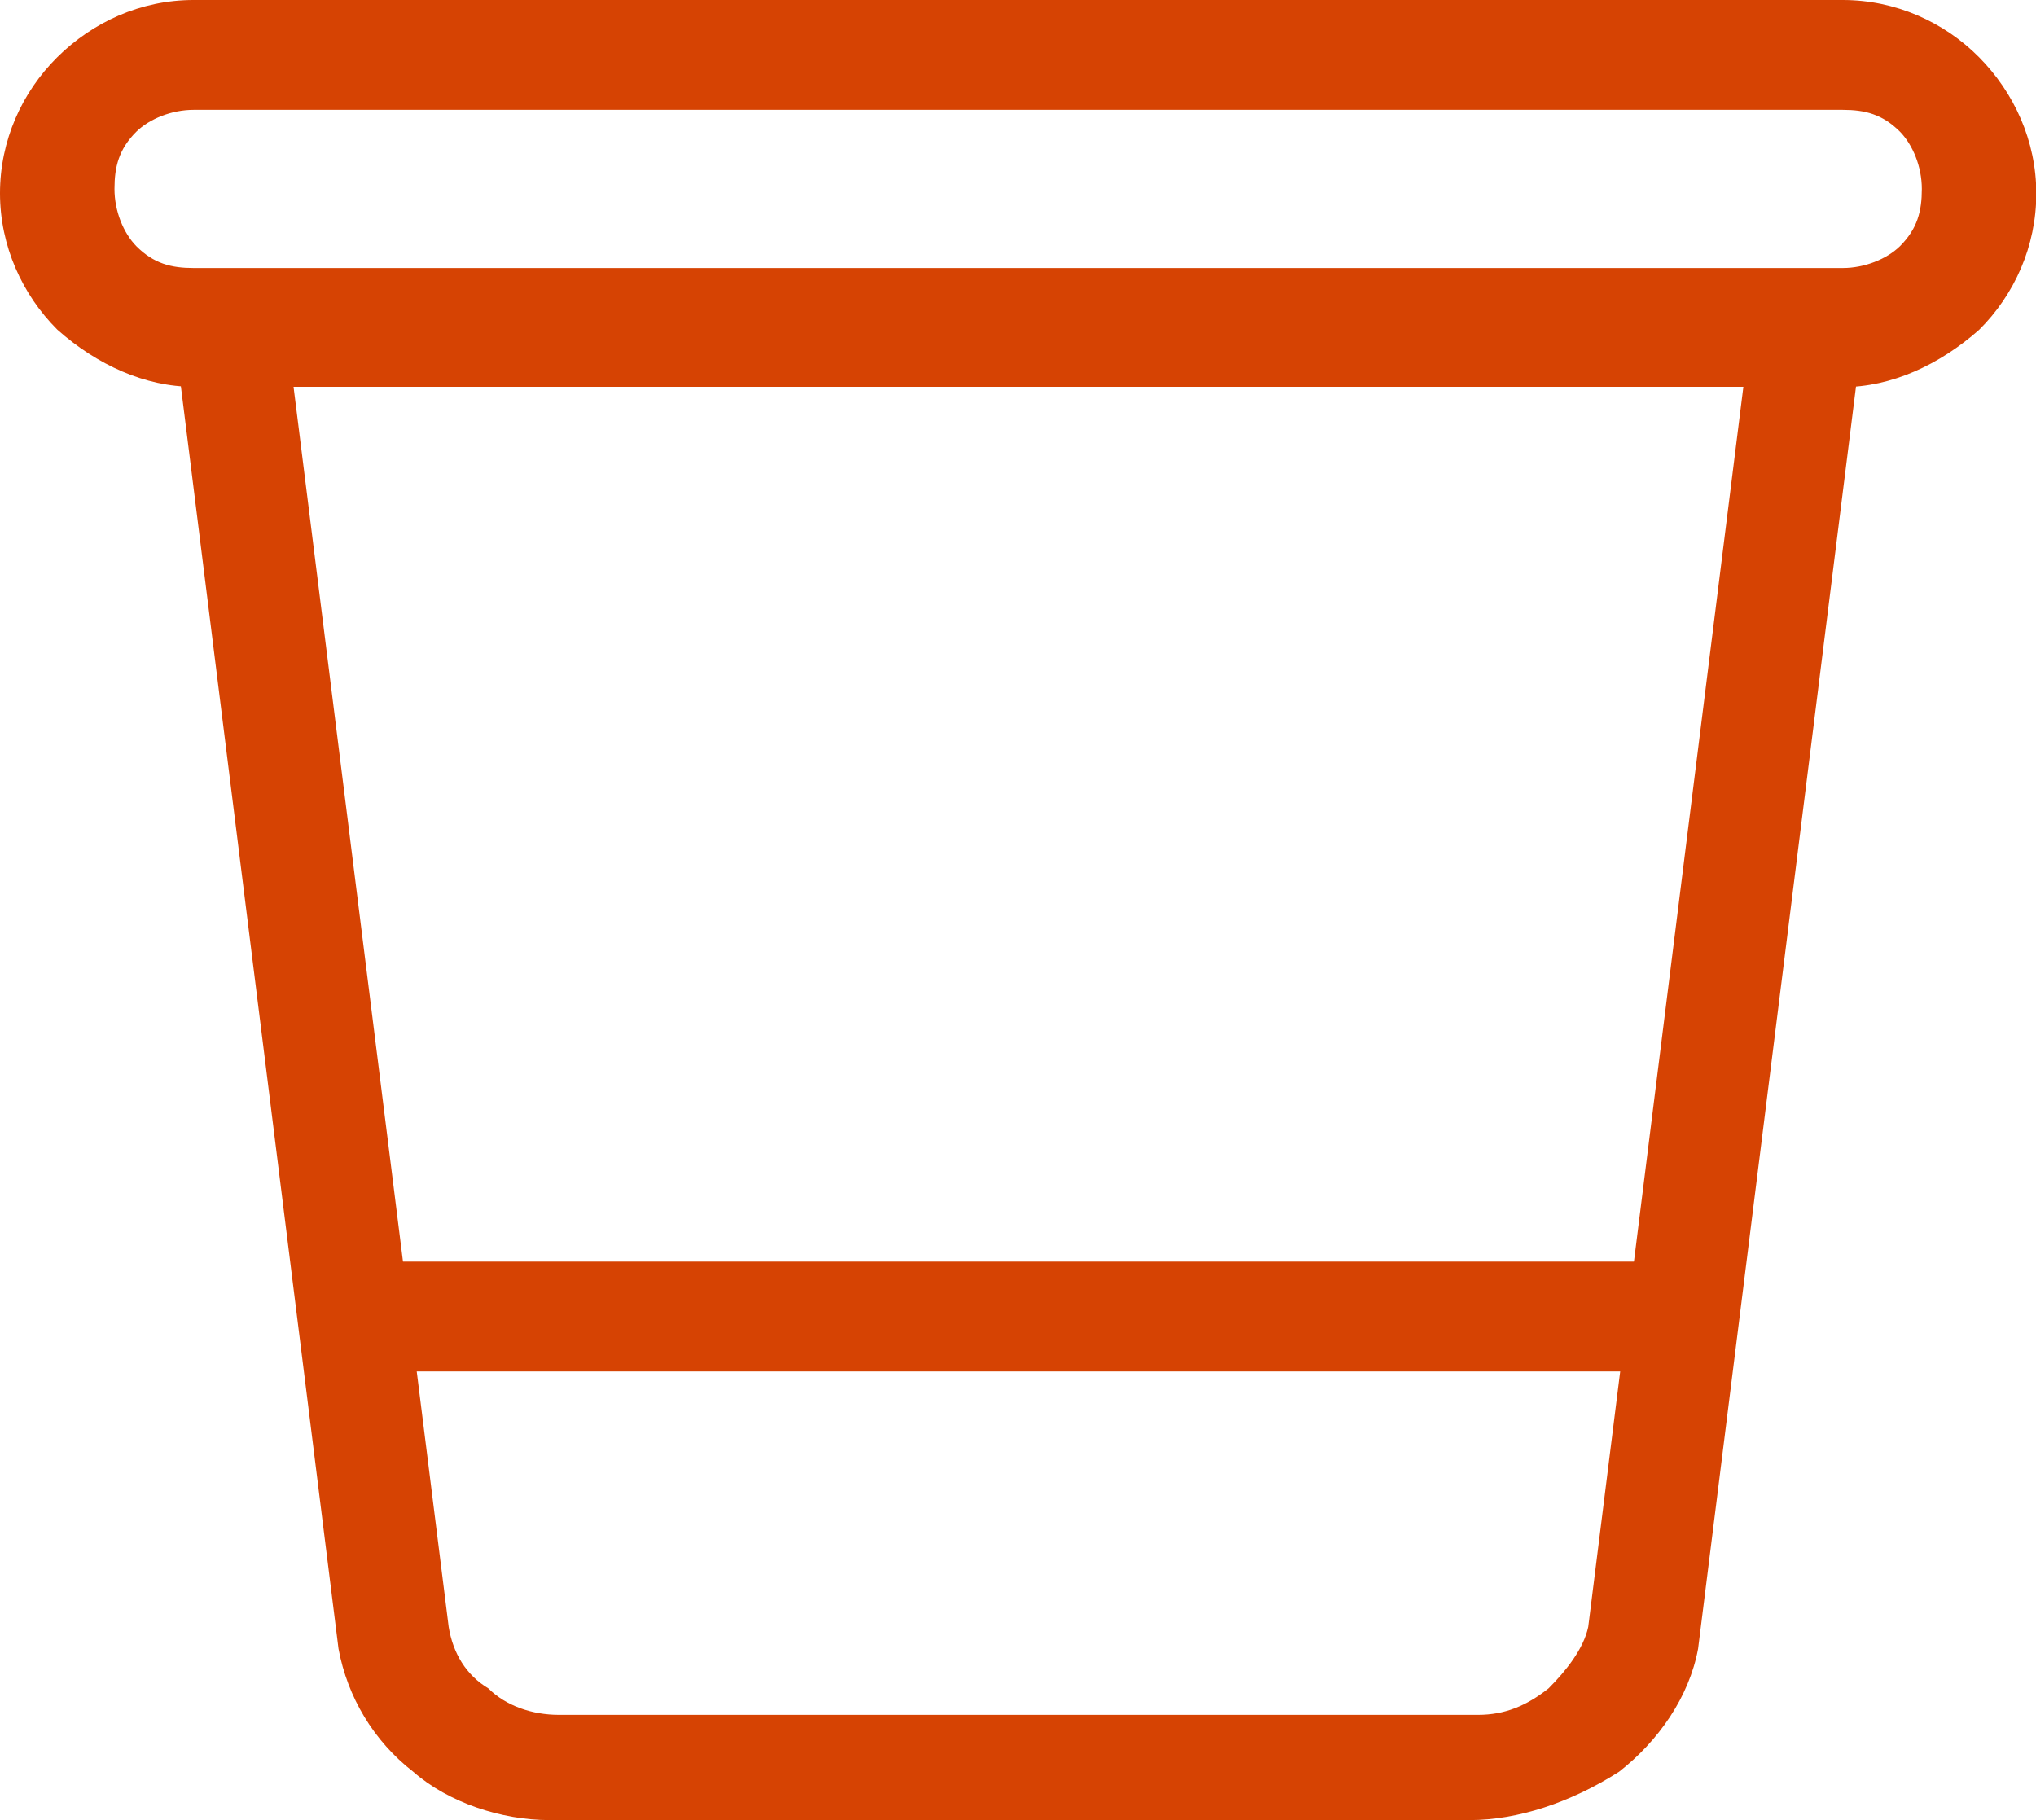
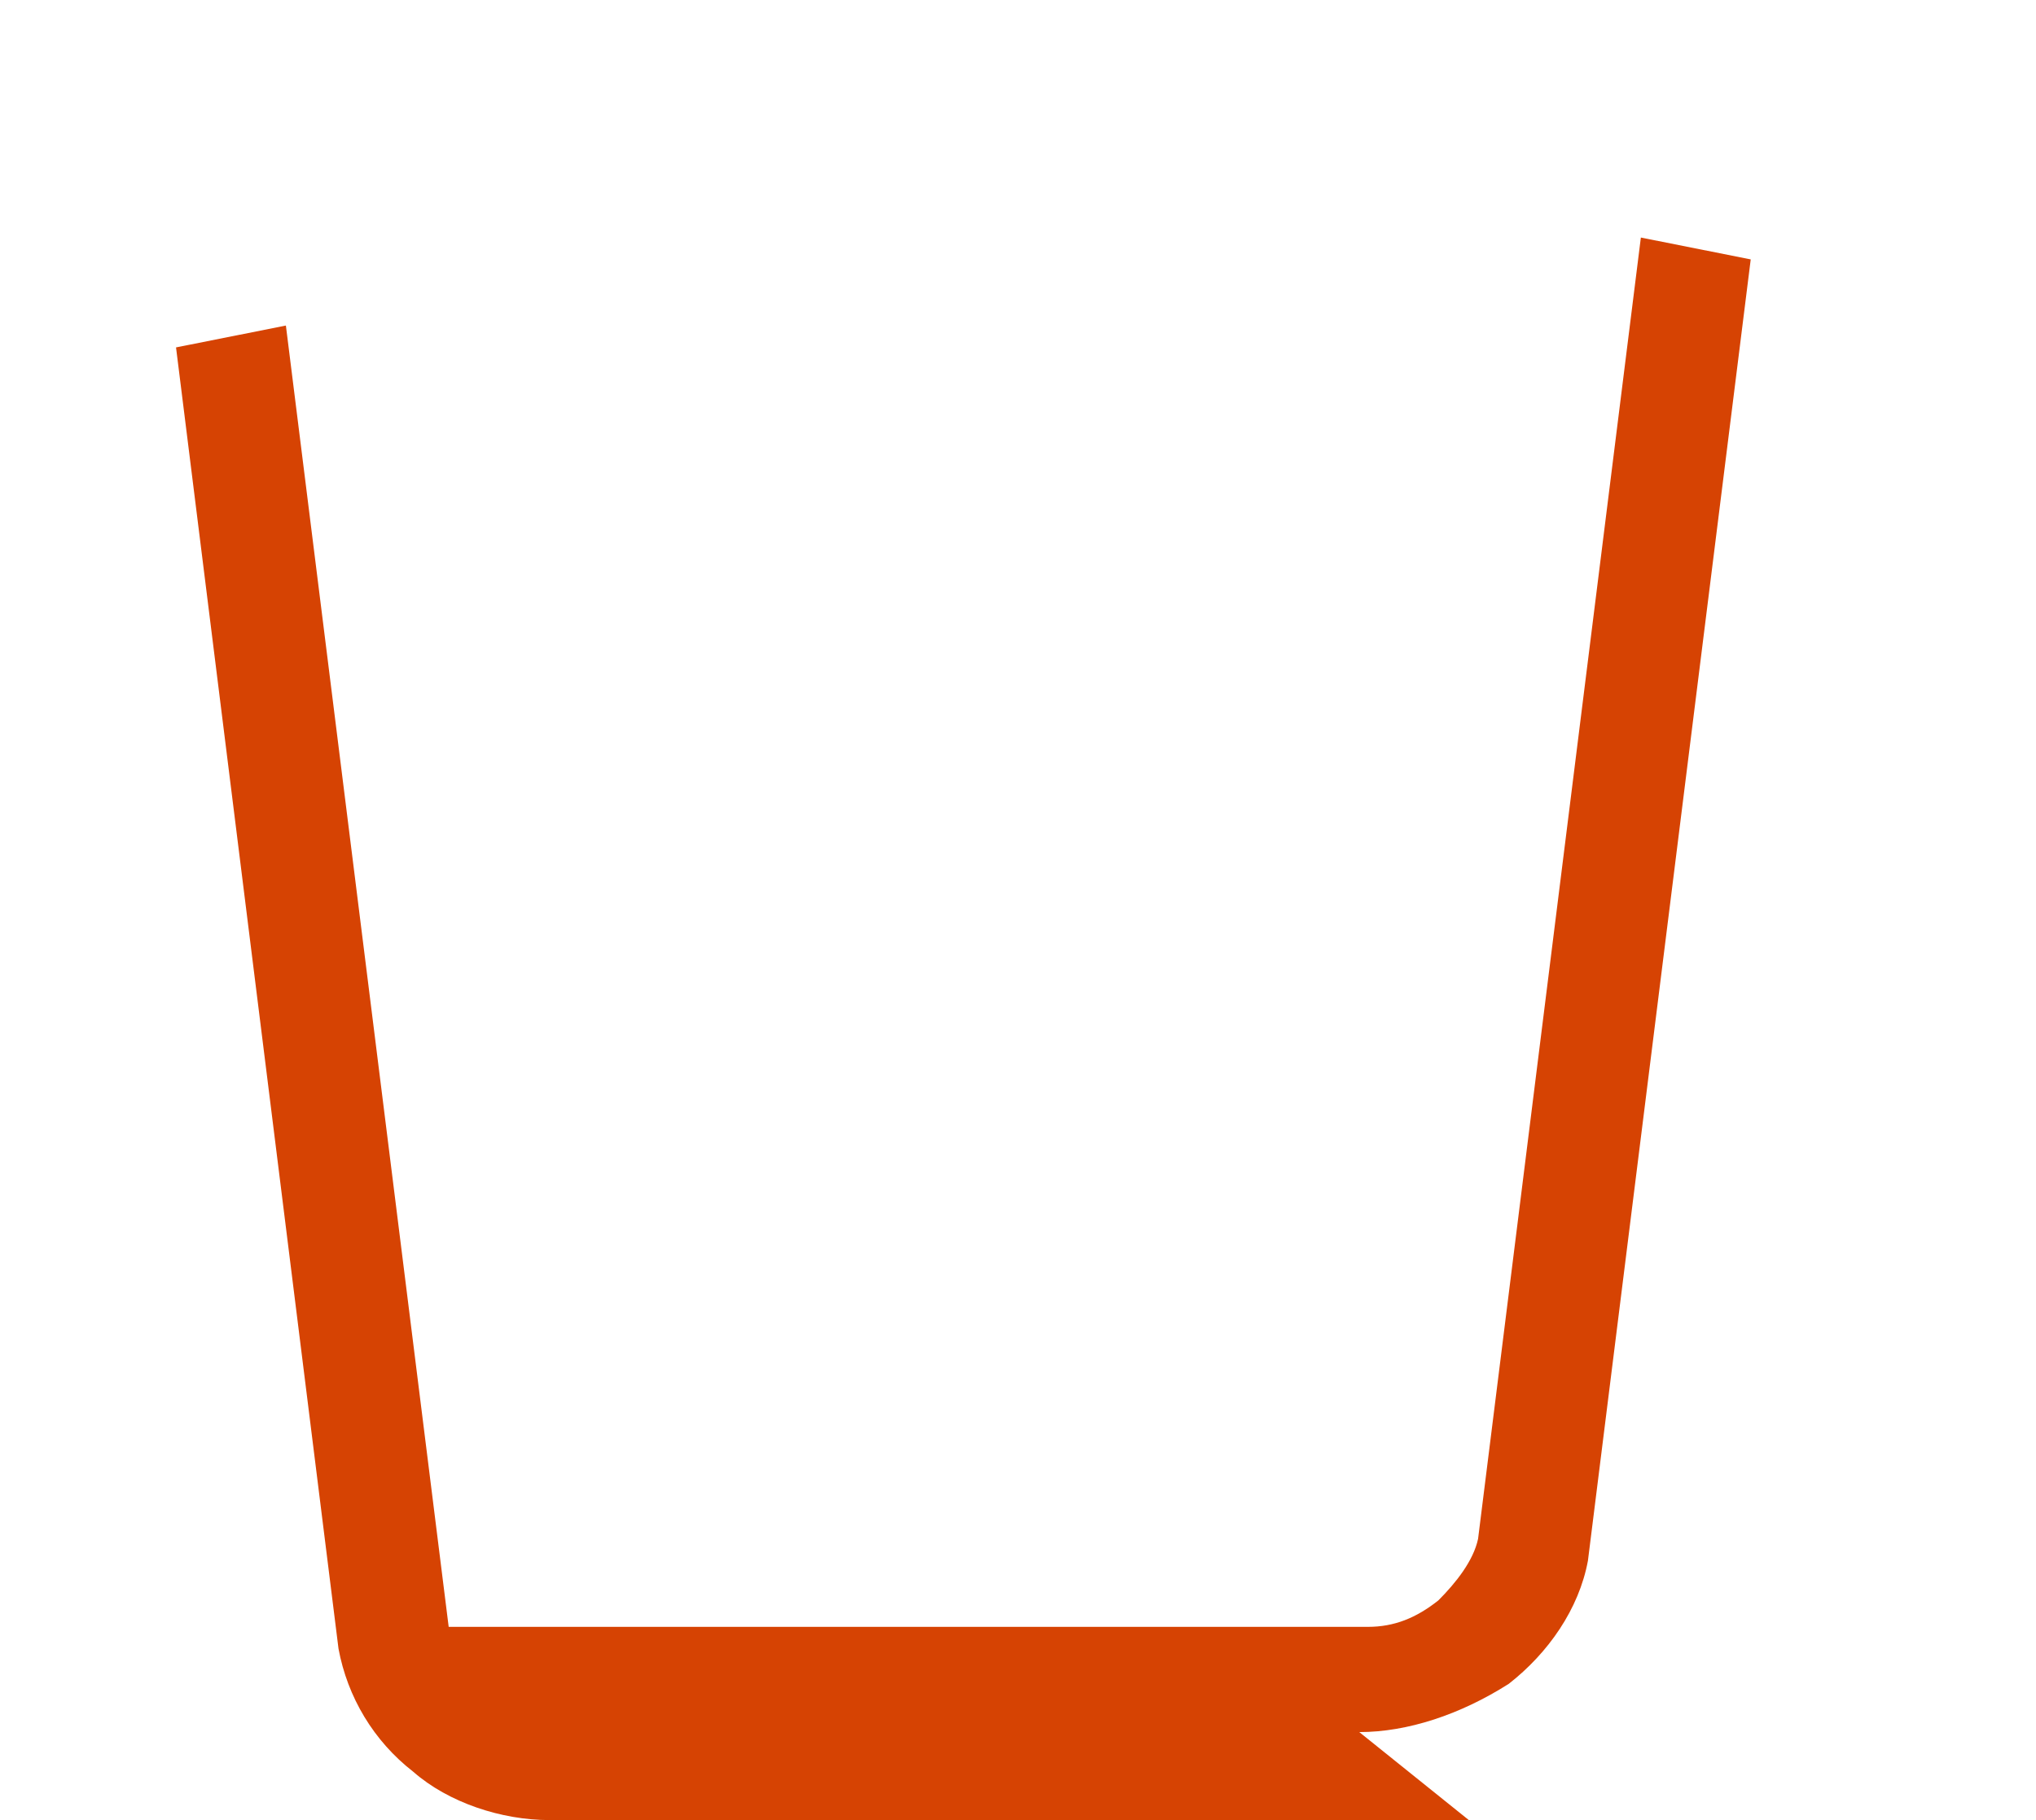
<svg xmlns="http://www.w3.org/2000/svg" id="Camada_1" data-name="Camada 1" viewBox="0 0 66.16 59.15">
  <defs>
    <style>
      .cls-1 {
        fill: #d64303;
      }
    </style>
  </defs>
-   <path class="cls-1" d="M47.73,59.15h-29.87c-1.57,0-3.29-.57-4.43-1.57-1.29-1-2.14-2.43-2.43-4L5.72,11.29l3.57-.71,5.29,42.29c.14.86.57,1.57,1.29,2,.57.57,1.43.86,2.29.86h29.87c.86,0,1.57-.29,2.29-.86.57-.57,1.14-1.29,1.29-2l5.29-42.29,3.57.71-5.29,42.29c-.29,1.57-1.29,3-2.57,4-1.57,1-3.29,1.57-4.86,1.57Z" />
-   <path class="cls-1" d="M59.88,12.57H6.29c-1.57,0-3.14-.71-4.43-1.86-1.14-1.14-1.86-2.72-1.86-4.43S.71,3,1.86,1.86,4.57,0,6.29,0h53.59c1.71,0,3.29.71,4.43,1.86s1.86,2.72,1.86,4.43-.71,3.29-1.86,4.43c-1.29,1.14-2.86,1.86-4.43,1.86ZM6.29,3.57c-.71,0-1.43.29-1.86.71-.57.57-.71,1.14-.71,1.86s.29,1.43.71,1.86c.57.57,1.14.71,1.86.71h53.59c.71,0,1.43-.29,1.86-.71.57-.57.71-1.14.71-1.86s-.29-1.43-.71-1.86c-.57-.57-1.14-.71-1.86-.71H6.29Z" />
-   <rect class="cls-1" x="11.68" y="41" width="43.34" height="3.57" />
+   <path class="cls-1" d="M47.73,59.15h-29.87c-1.57,0-3.29-.57-4.43-1.57-1.29-1-2.14-2.43-2.43-4L5.72,11.29l3.57-.71,5.29,42.29h29.87c.86,0,1.57-.29,2.29-.86.57-.57,1.14-1.29,1.29-2l5.29-42.29,3.57.71-5.29,42.29c-.29,1.57-1.29,3-2.57,4-1.57,1-3.29,1.57-4.86,1.57Z" />
</svg>